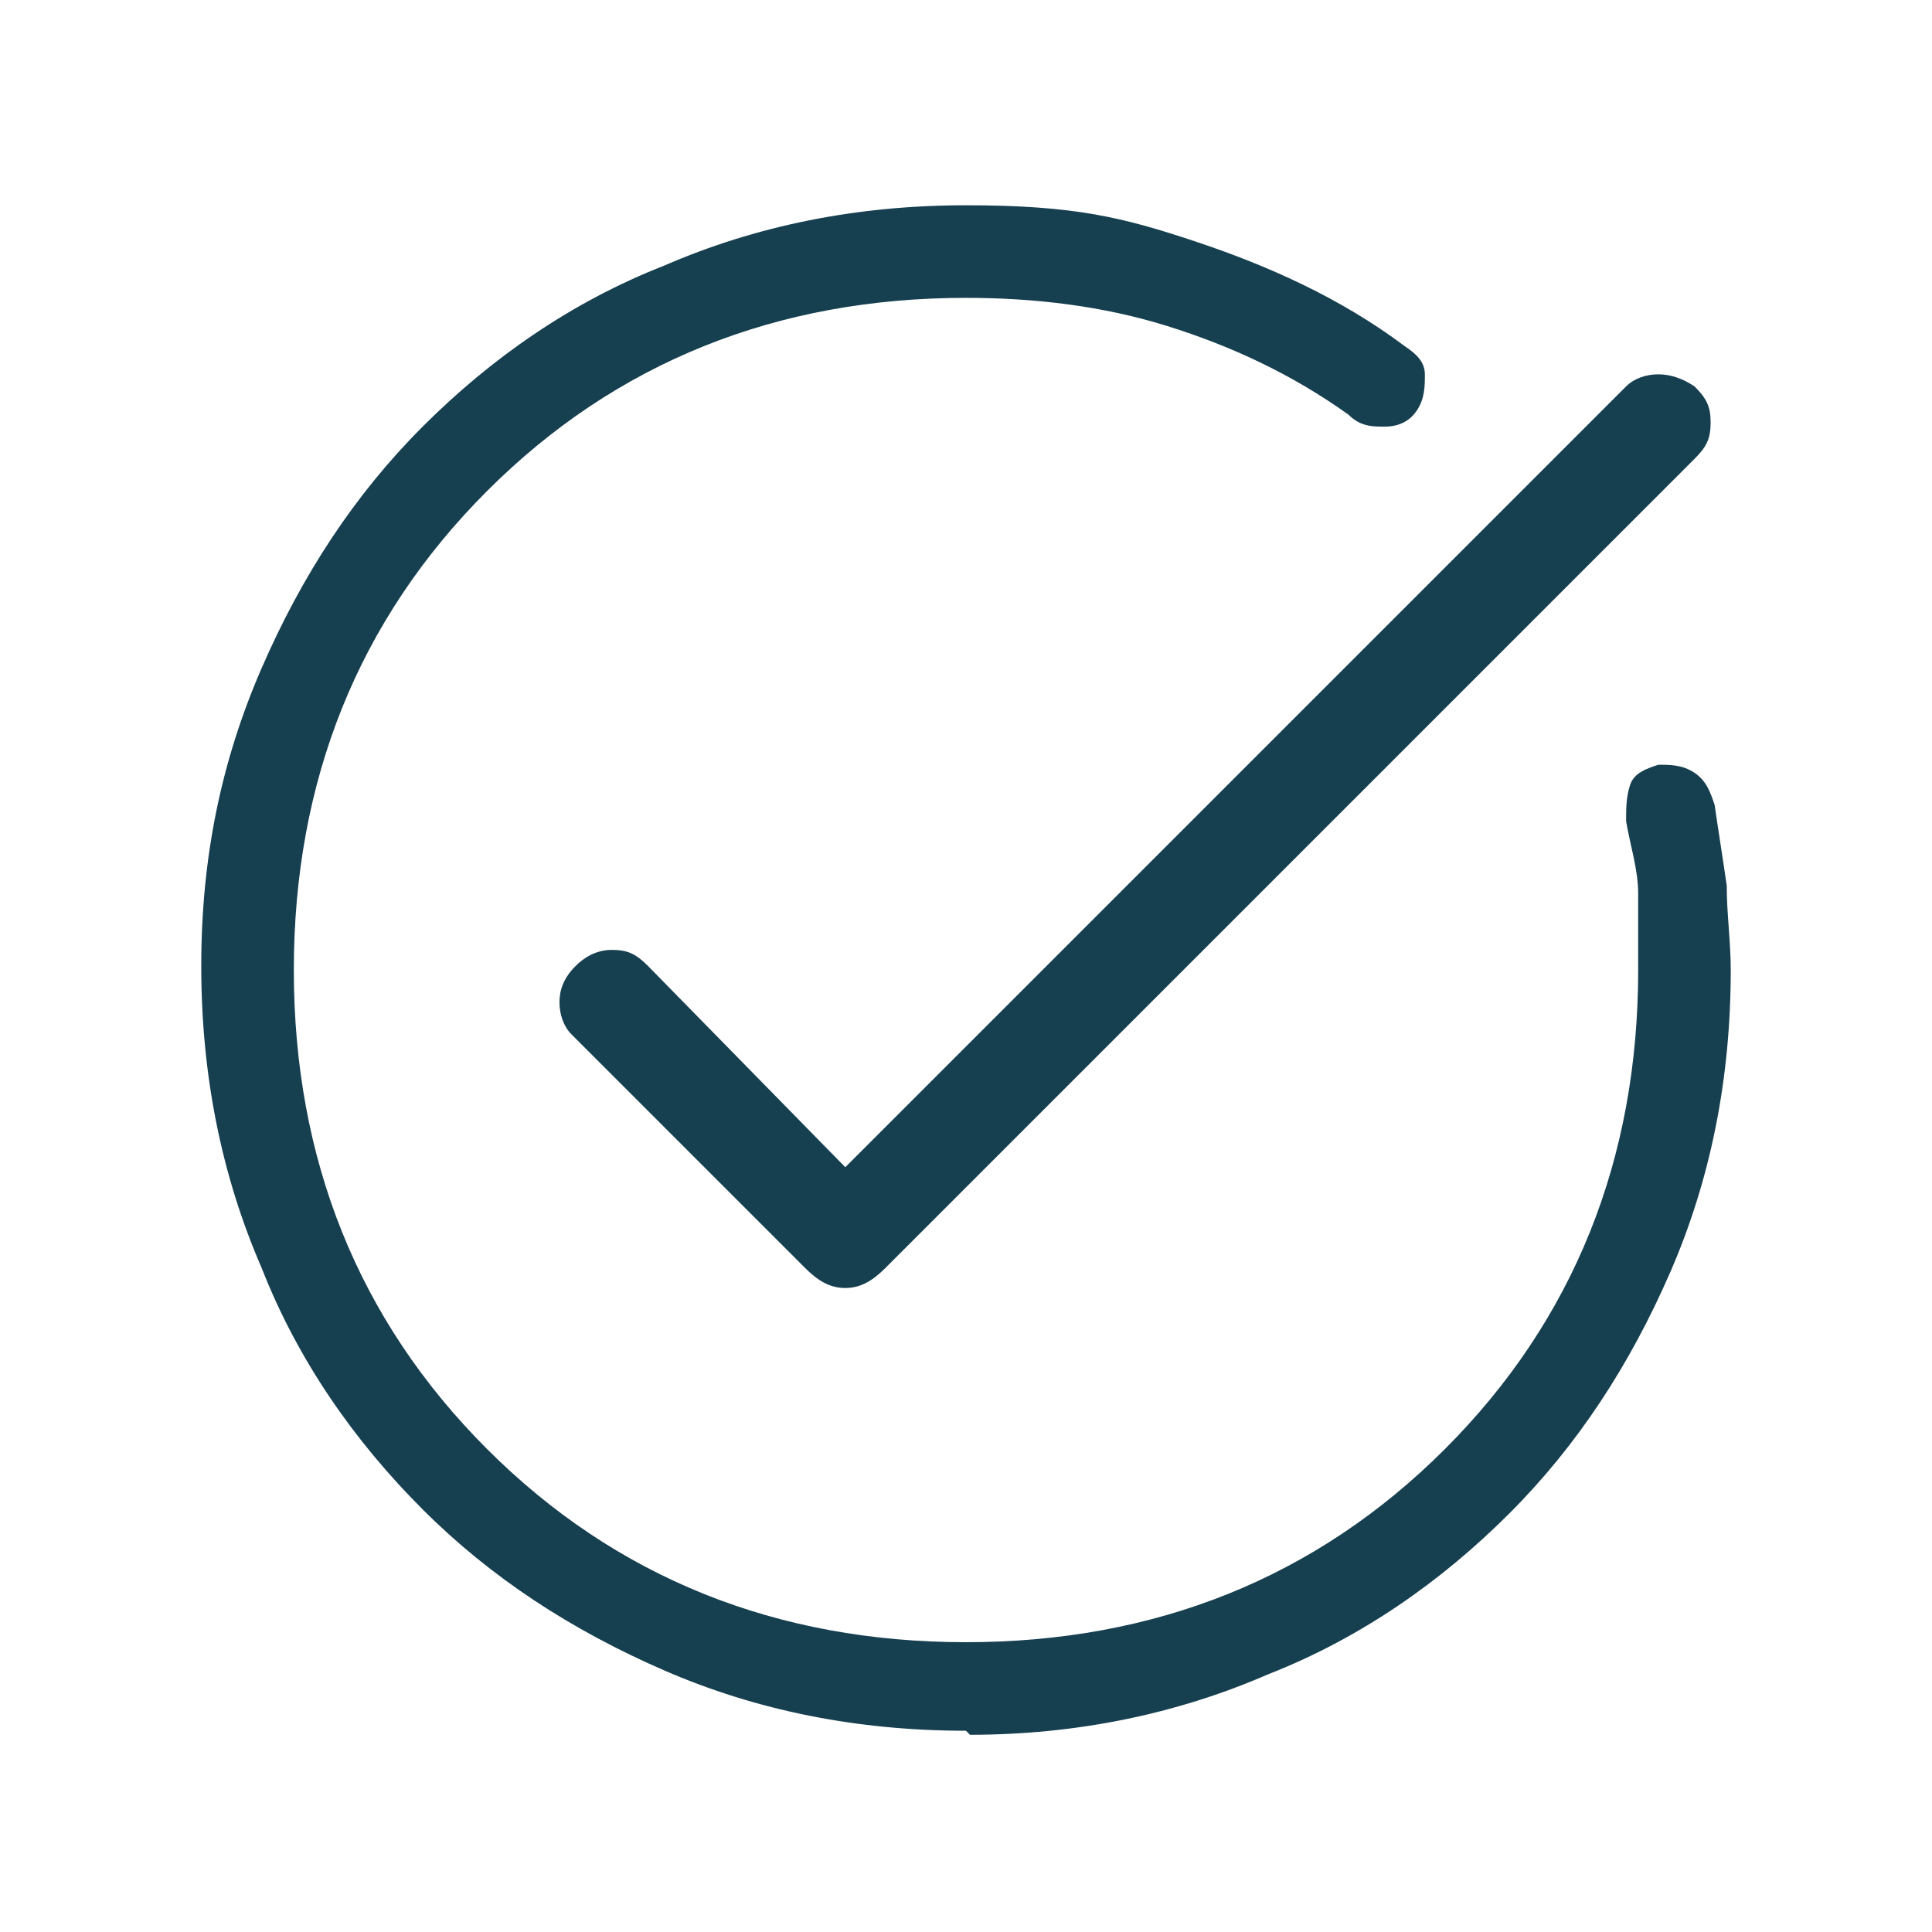
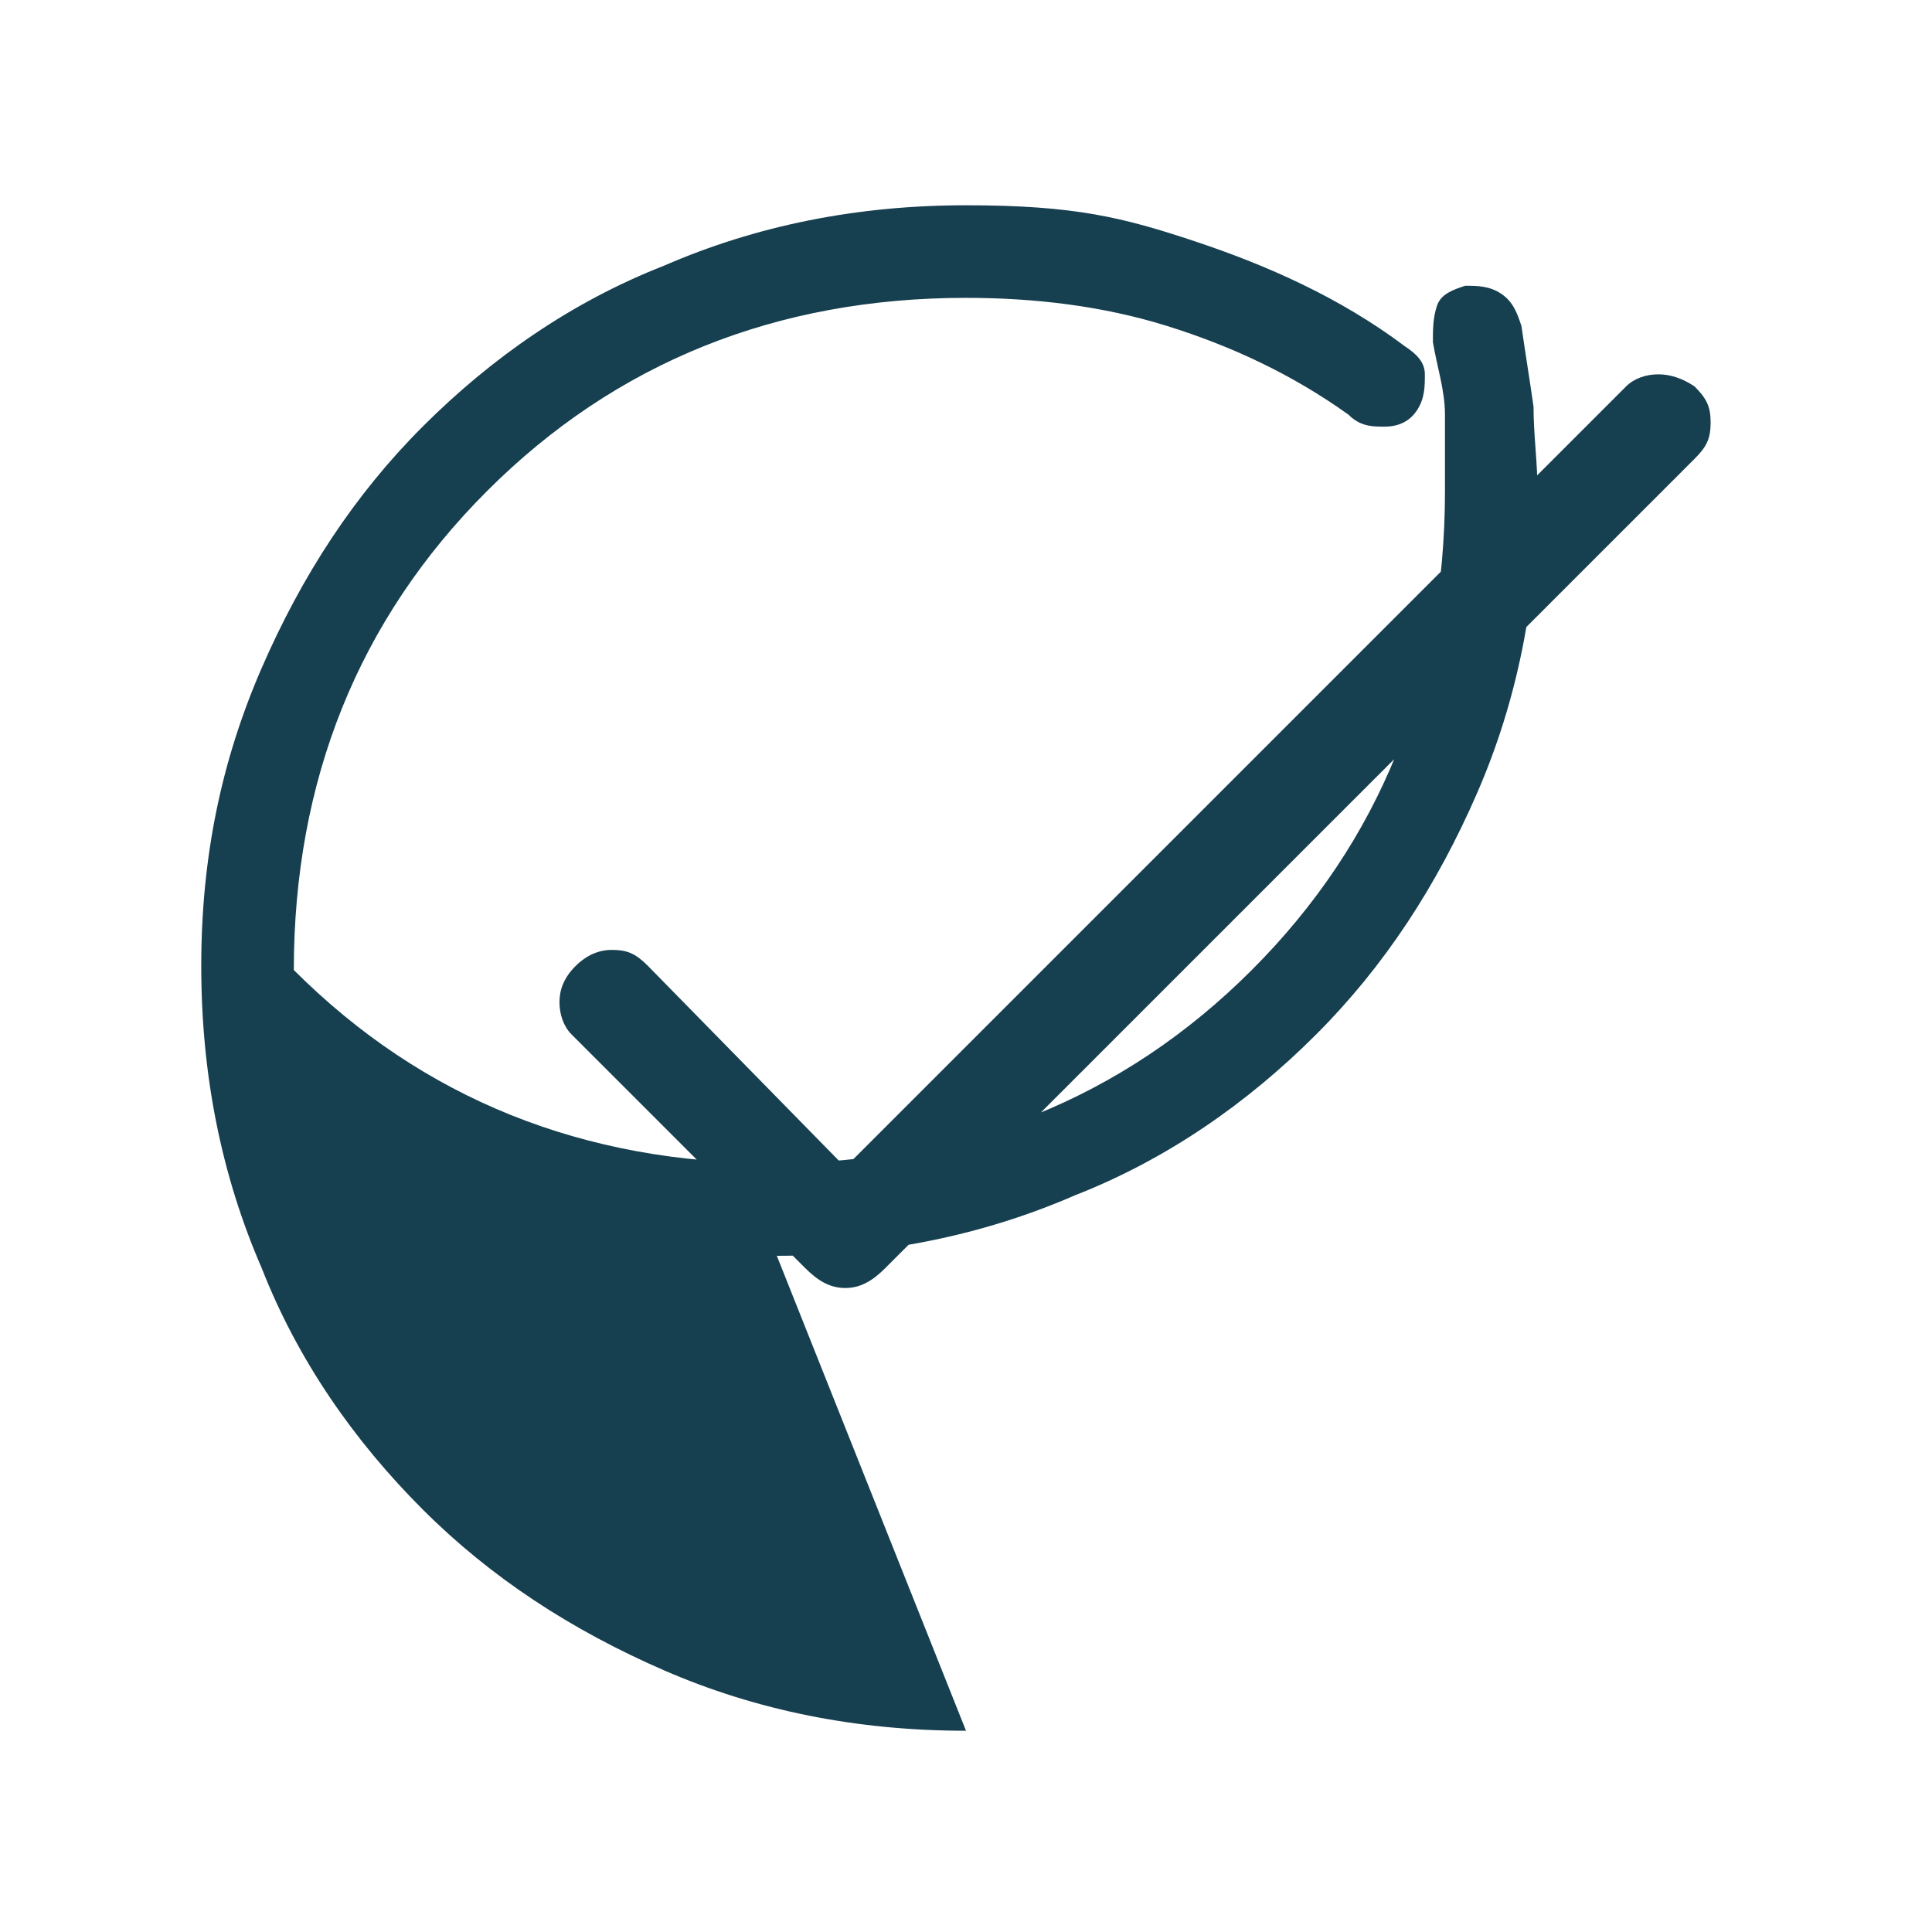
<svg xmlns="http://www.w3.org/2000/svg" version="1.1" viewBox="0 0 48 48">
  <defs>
    <style>
      .cls-1 {
        fill: #163f50;
      }
    </style>
  </defs>
  <g>
    <g id="Ebene_1">
-       <path class="cls-1" d="M24,43c-2.7,0-5.2-.5-7.5-1.5-2.3-1-4.3-2.3-6-4-1.7-1.7-3.1-3.7-4-6-1-2.3-1.5-4.8-1.5-7.5s.5-5.1,1.5-7.4,2.3-4.3,4-6c1.7-1.7,3.7-3.1,6-4,2.3-1,4.8-1.5,7.5-1.5s3.9.3,5.7.9c1.8.6,3.6,1.4,5.2,2.6.3.2.5.4.5.7,0,.3,0,.6-.2.9-.2.3-.5.4-.8.4-.3,0-.6,0-.9-.3-1.4-1-2.9-1.7-4.5-2.2-1.6-.5-3.3-.7-5-.7-4.7,0-8.7,1.6-11.9,4.8-3.2,3.2-4.8,7.2-4.8,11.9s1.6,8.7,4.8,11.9c3.2,3.2,7.2,4.8,11.9,4.8s8.7-1.6,11.9-4.8c3.2-3.2,4.8-7.2,4.8-11.9s0-1.3,0-1.9c0-.6-.2-1.2-.3-1.8,0-.3,0-.6.1-.9.1-.3.4-.4.7-.5.3,0,.6,0,.9.2.3.2.4.5.5.8.1.7.2,1.3.3,2,0,.7.1,1.4.1,2.1,0,2.7-.5,5.2-1.5,7.5-1,2.3-2.3,4.3-4,6-1.7,1.7-3.7,3.1-6,4-2.3,1-4.8,1.5-7.4,1.5ZM21,29l19.4-19.4c.2-.2.5-.3.8-.3.3,0,.6.1.9.3.3.3.4.5.4.9s-.1.6-.4.9l-20.1,20.1c-.3.3-.6.5-1,.5s-.7-.2-1-.5l-5.8-5.8c-.2-.2-.3-.5-.3-.8,0-.3.1-.6.4-.9.2-.2.5-.4.9-.4s.6.1.9.4l5,5.1Z" />
+       <path class="cls-1" d="M24,43c-2.7,0-5.2-.5-7.5-1.5-2.3-1-4.3-2.3-6-4-1.7-1.7-3.1-3.7-4-6-1-2.3-1.5-4.8-1.5-7.5s.5-5.1,1.5-7.4,2.3-4.3,4-6c1.7-1.7,3.7-3.1,6-4,2.3-1,4.8-1.5,7.5-1.5s3.9.3,5.7.9c1.8.6,3.6,1.4,5.2,2.6.3.2.5.4.5.7,0,.3,0,.6-.2.9-.2.3-.5.4-.8.4-.3,0-.6,0-.9-.3-1.4-1-2.9-1.7-4.5-2.2-1.6-.5-3.3-.7-5-.7-4.7,0-8.7,1.6-11.9,4.8-3.2,3.2-4.8,7.2-4.8,11.9c3.2,3.2,7.2,4.8,11.9,4.8s8.7-1.6,11.9-4.8c3.2-3.2,4.8-7.2,4.8-11.9s0-1.3,0-1.9c0-.6-.2-1.2-.3-1.8,0-.3,0-.6.1-.9.1-.3.4-.4.7-.5.3,0,.6,0,.9.2.3.2.4.5.5.8.1.7.2,1.3.3,2,0,.7.1,1.4.1,2.1,0,2.7-.5,5.2-1.5,7.5-1,2.3-2.3,4.3-4,6-1.7,1.7-3.7,3.1-6,4-2.3,1-4.8,1.5-7.4,1.5ZM21,29l19.4-19.4c.2-.2.5-.3.8-.3.3,0,.6.1.9.3.3.3.4.5.4.9s-.1.6-.4.9l-20.1,20.1c-.3.3-.6.5-1,.5s-.7-.2-1-.5l-5.8-5.8c-.2-.2-.3-.5-.3-.8,0-.3.1-.6.4-.9.2-.2.5-.4.9-.4s.6.1.9.4l5,5.1Z" />
    </g>
  </g>
</svg>